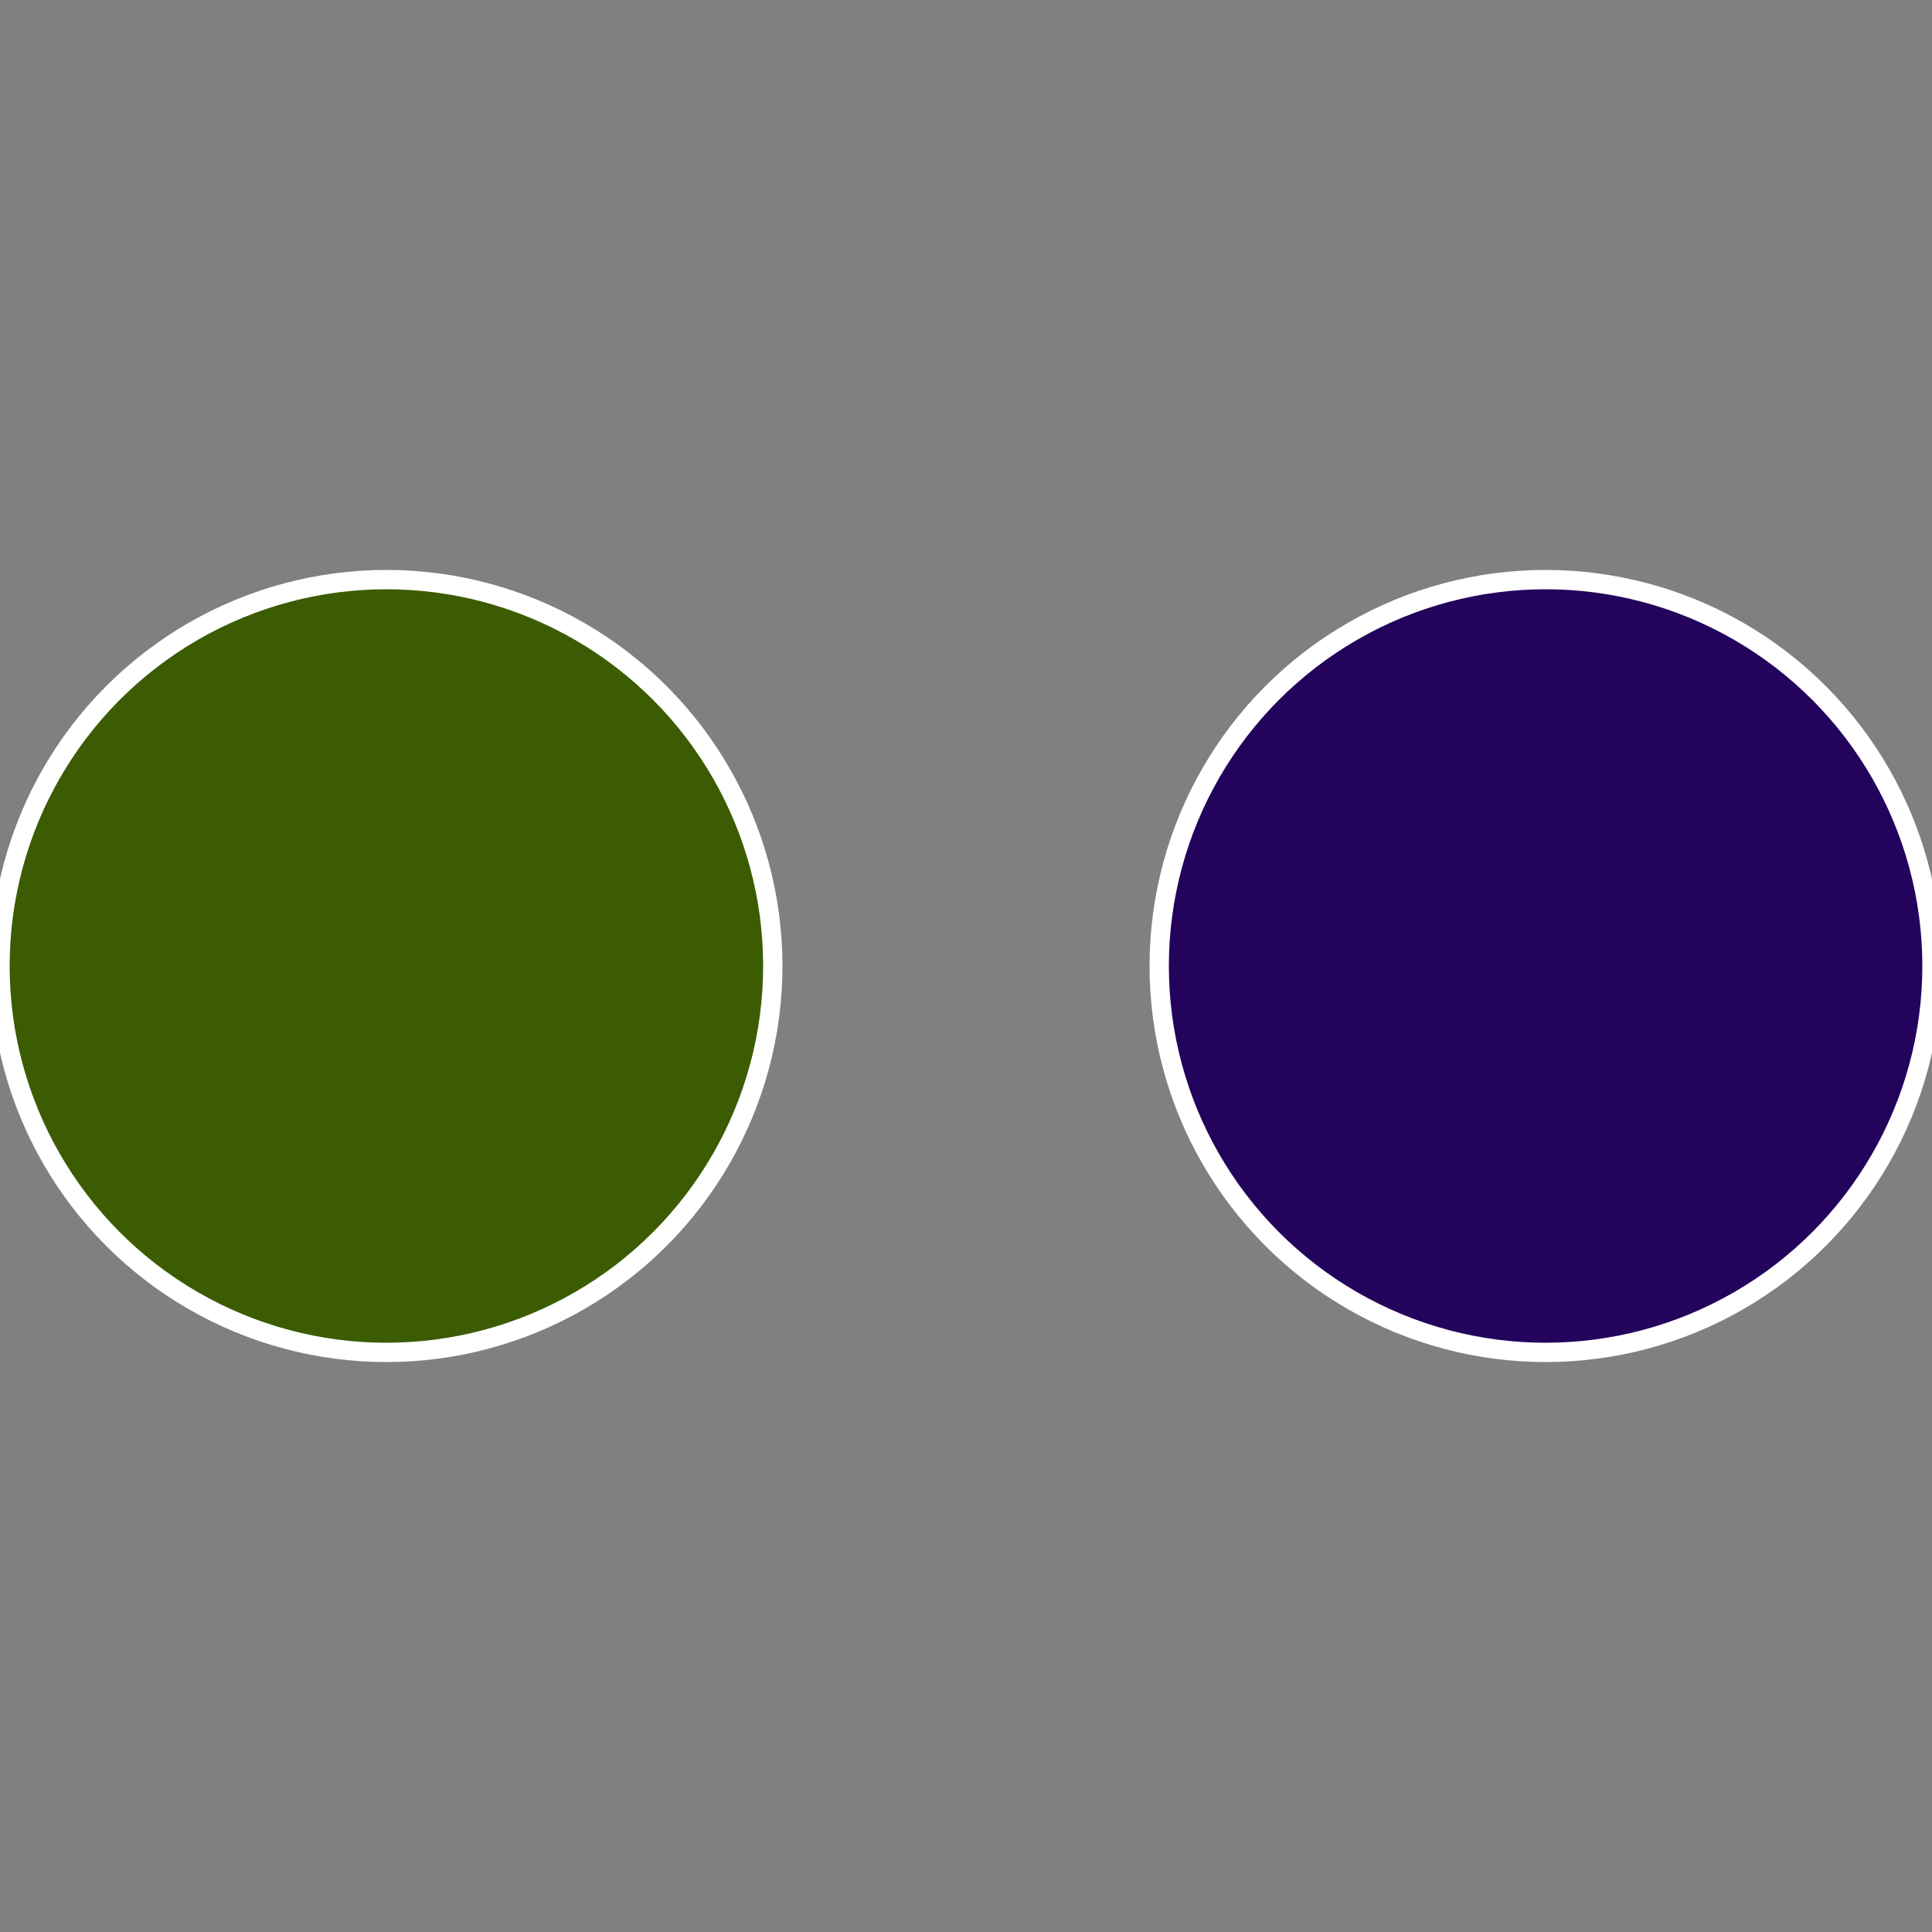
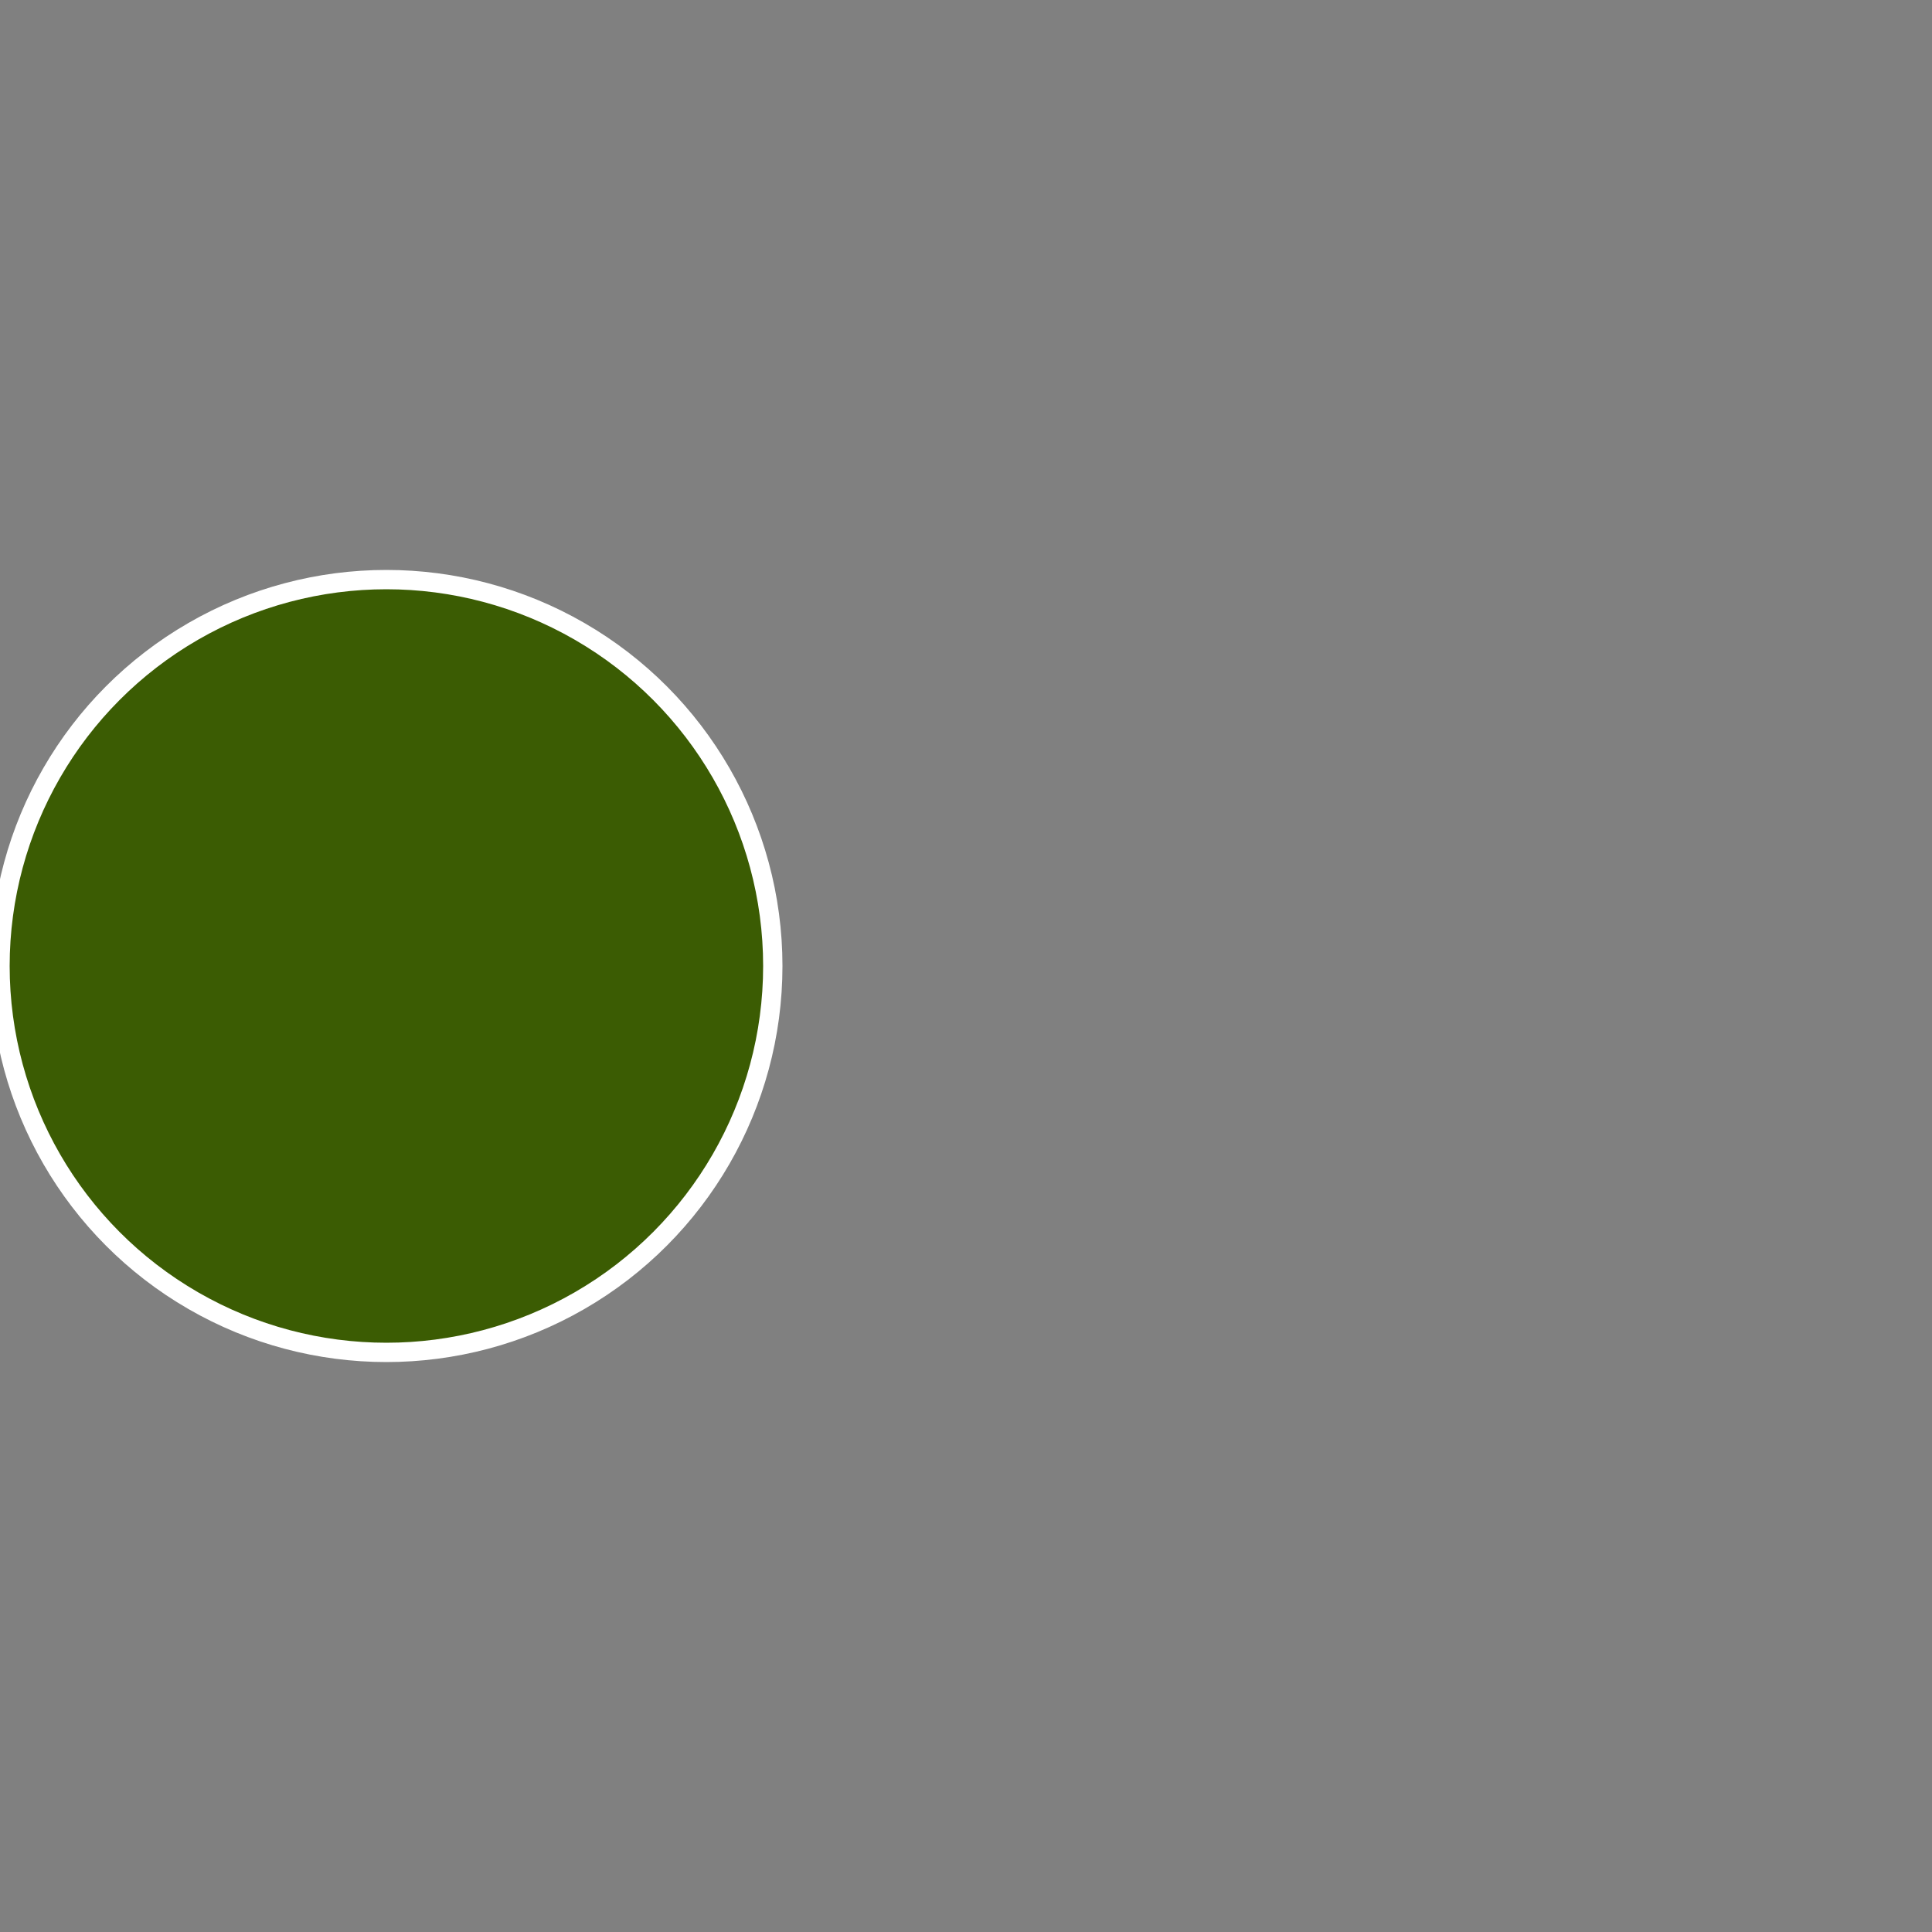
<svg xmlns="http://www.w3.org/2000/svg" width="500" height="500" viewBox="-1 -1 2 2">
  <rect x="-1" y="-1" width="2" height="2" fill="#808080" stroke="none" />
-   <circle cx="0.6" cy="0" r="0.4" fill="#24035c" stroke="#fff" stroke-width="1%" />
  <circle cx="-0.6" cy="7.3478807948841E-17" r="0.4" fill="#3b5c03" stroke="#fff" stroke-width="1%" />
</svg>